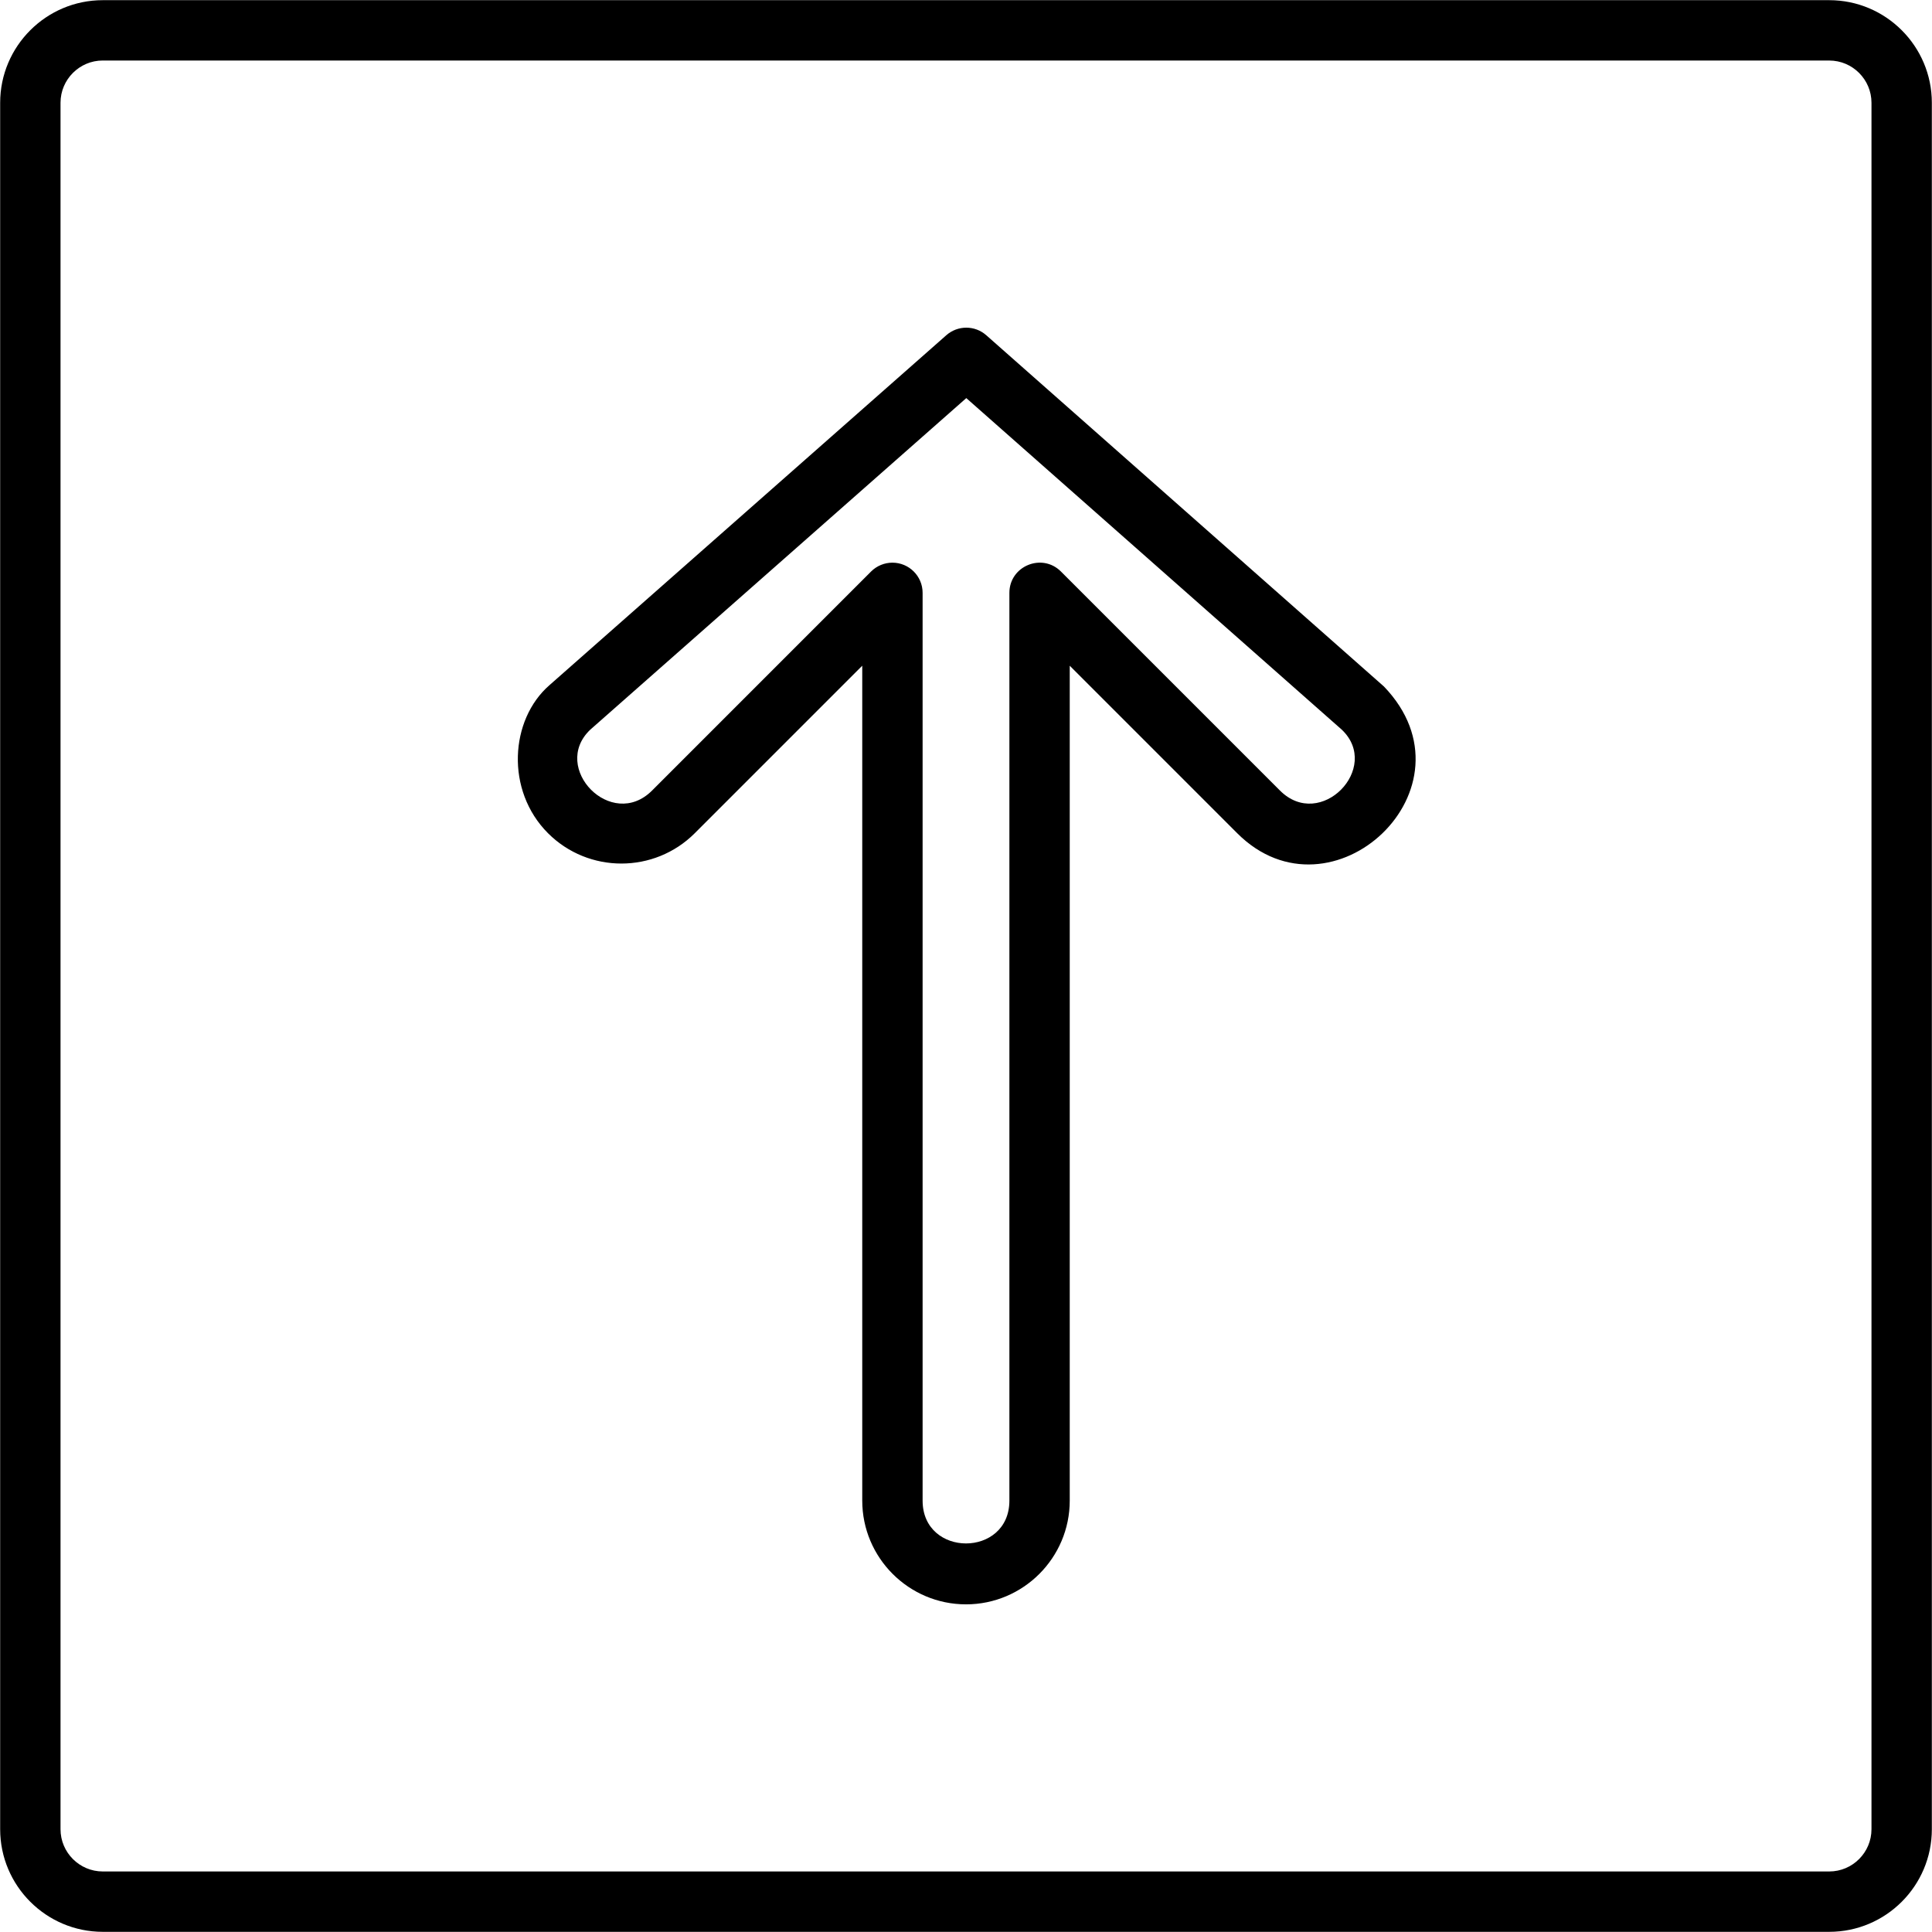
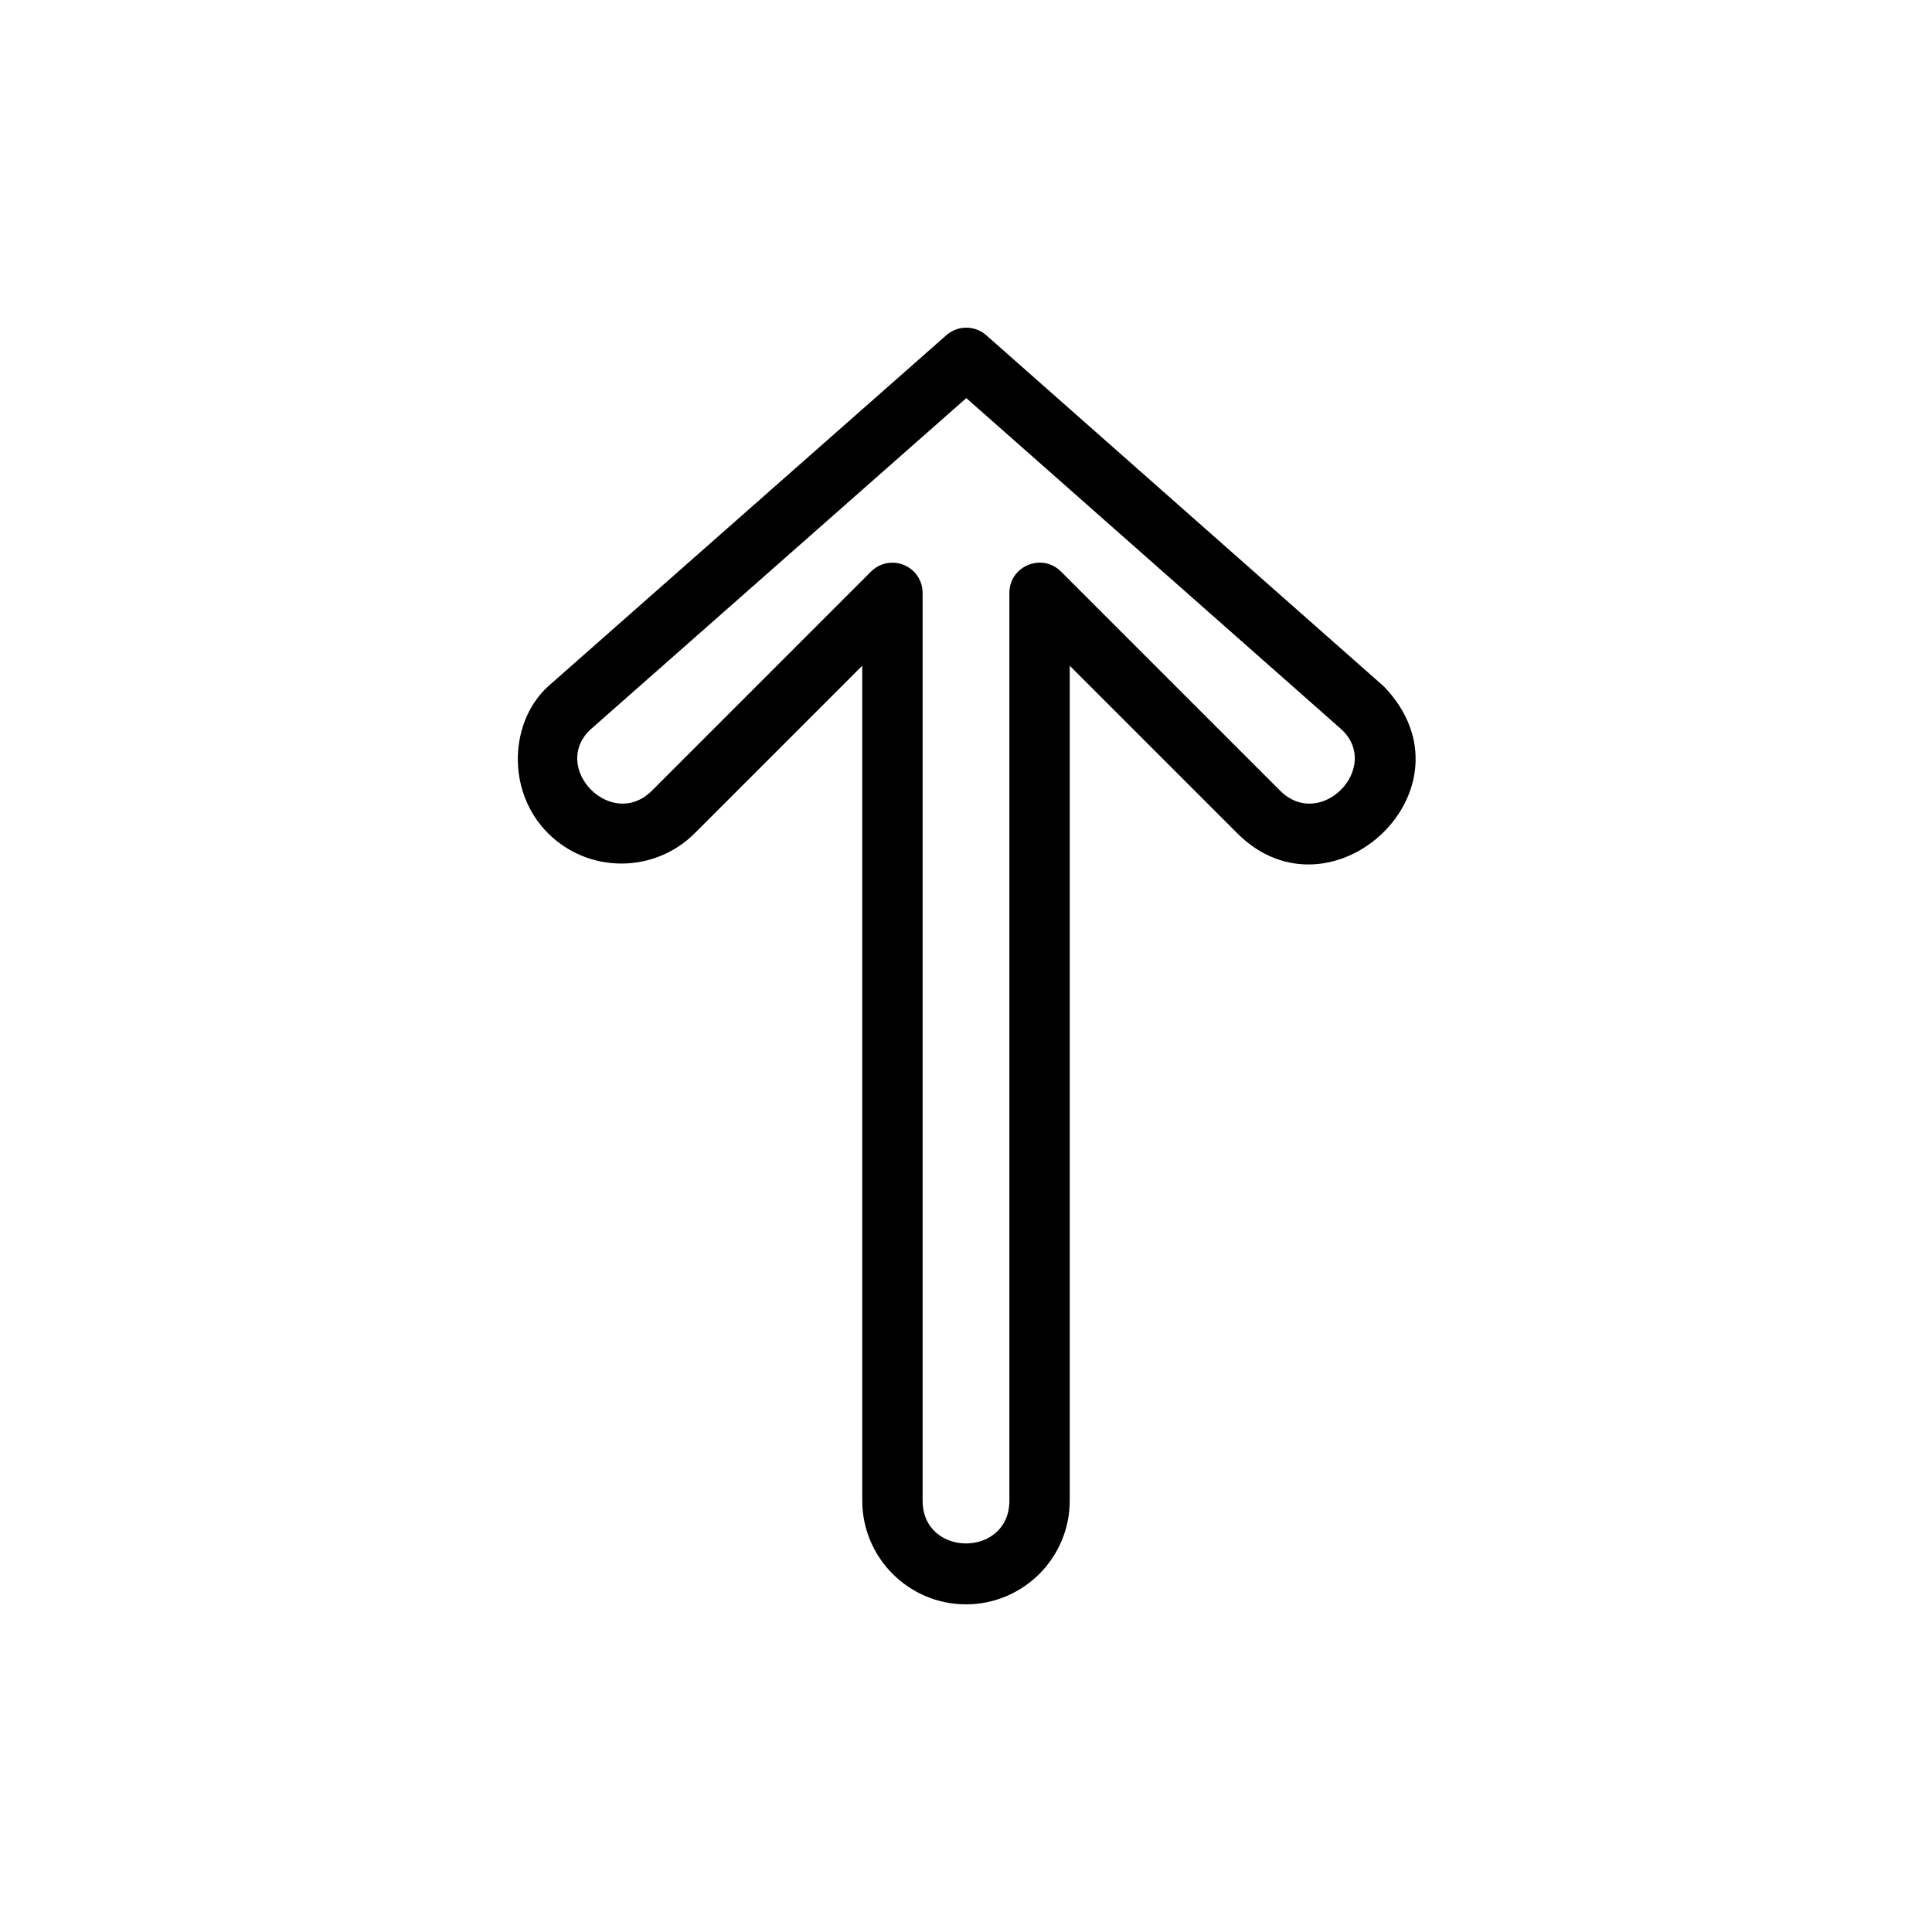
<svg xmlns="http://www.w3.org/2000/svg" clip-rule="evenodd" fill-rule="evenodd" height="512" image-rendering="optimizeQuality" shape-rendering="geometricPrecision" text-rendering="geometricPrecision" viewBox="0 0 1706.66 1706.66" width="512">
  <g id="Layer_x0020_1">
    <path d="m853.33 1417.22c-50.54 0-91.65-41.11-91.65-91.65v-737.5l-147.96 147.97c-35.72 35.72-93.9 35.72-129.62 0-37.76-37.76-33.66-100.32 1.22-130.74l350.63-309.18c10.1-8.89 25.2-8.89 35.29.02l351.31 310.32c86.07 89.65-46.42 212.79-129.6 129.62l-147.98-148v737.51c0 50.54-41.12 91.64-91.65 91.64zm-64.98-920.18c14.62 0 26.65 11.87 26.65 26.66v801.88c0 50.44 76.66 50.46 76.66 0v-801.88c0-23.67 28.77-35.59 45.52-18.86l193.5 193.5c35.84 35.85 89.83-20.03 54.7-53.69l-331.79-292.99-332.28 293.01c-35.16 33.65 18.87 89.5 54.7 53.67l193.48-193.5c5.11-5.09 11.93-7.8 18.87-7.8z" />
-     <path d="m1615.87 1706.51h-1525.08c-49.99 0-90.65-40.66-90.65-90.63v-1525.08c0-49.99 40.68-90.65 90.65-90.65h1525.08c49.99 0 90.65 40.67 90.65 90.65v1525.08c0 49.99-40.66 90.63-90.65 90.63zm-1525.08-1653.06c-20.58 0-37.33 16.75-37.33 37.33v1525.08c0 20.56 16.75 37.33 37.33 37.33h1525.08c20.58 0 37.33-16.75 37.33-37.33v-1525.06c0-20.58-16.75-37.33-37.33-37.33h-1525.08v-.02z" />
  </g>
</svg>